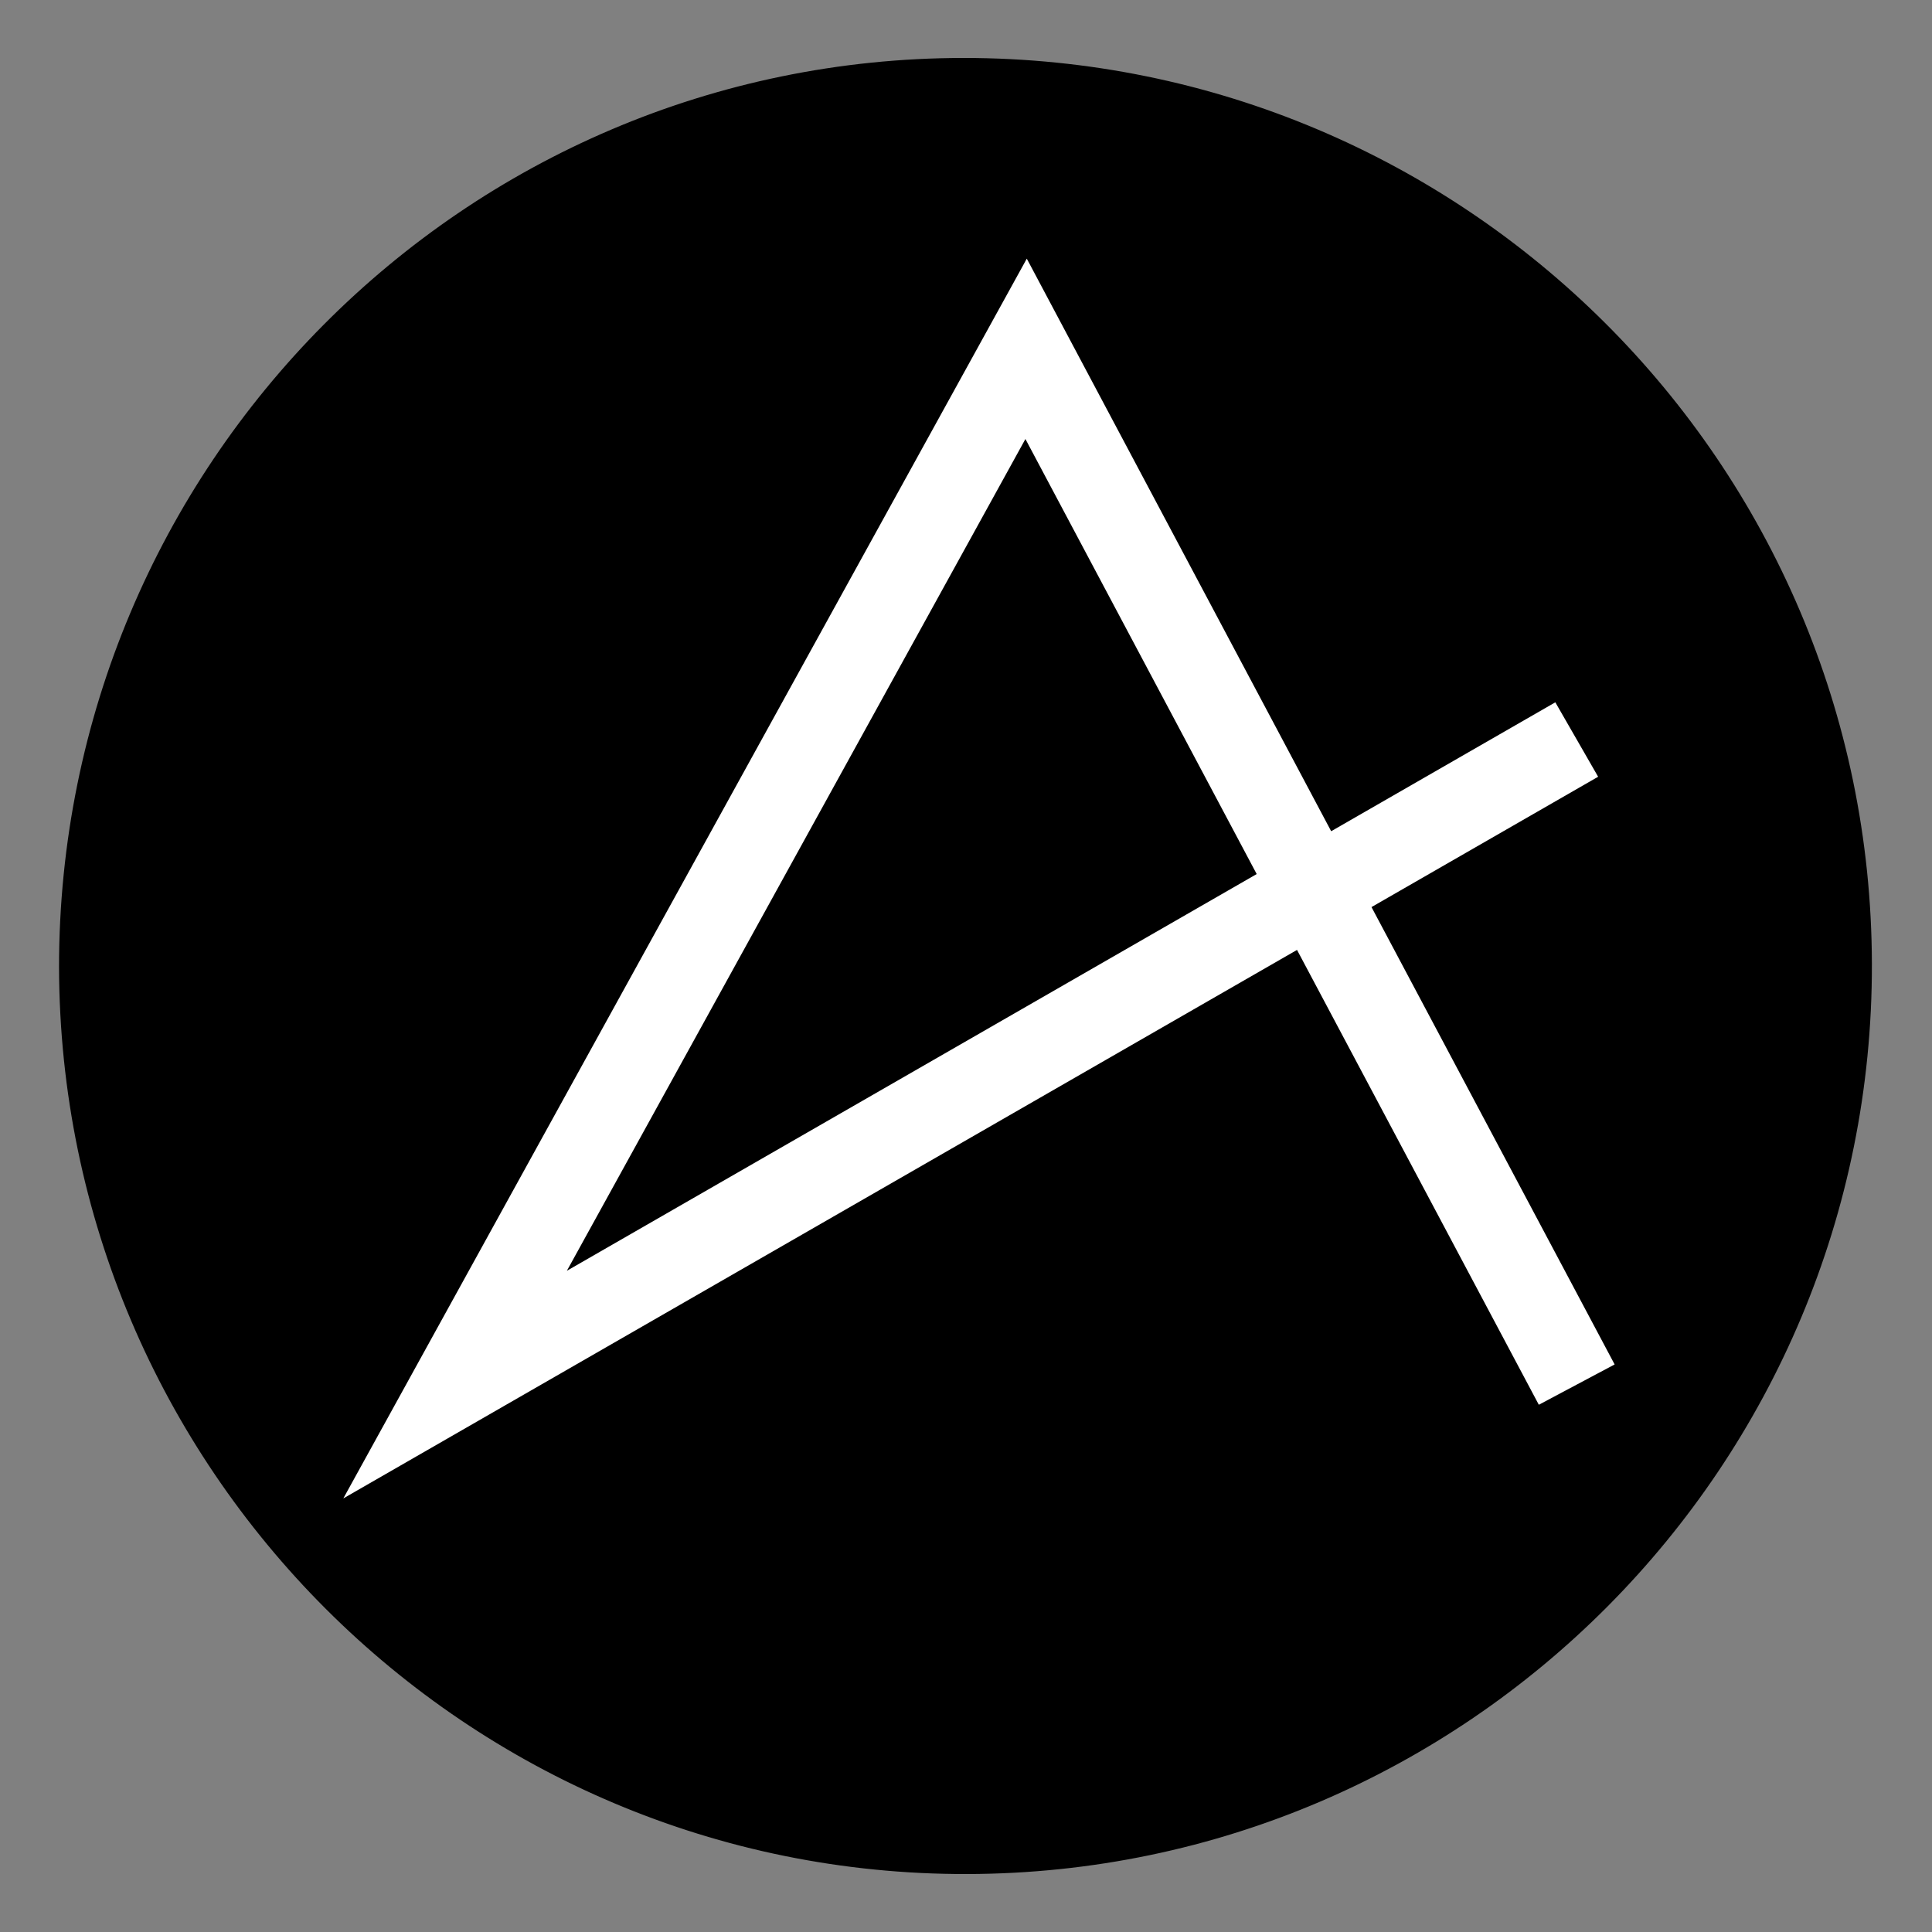
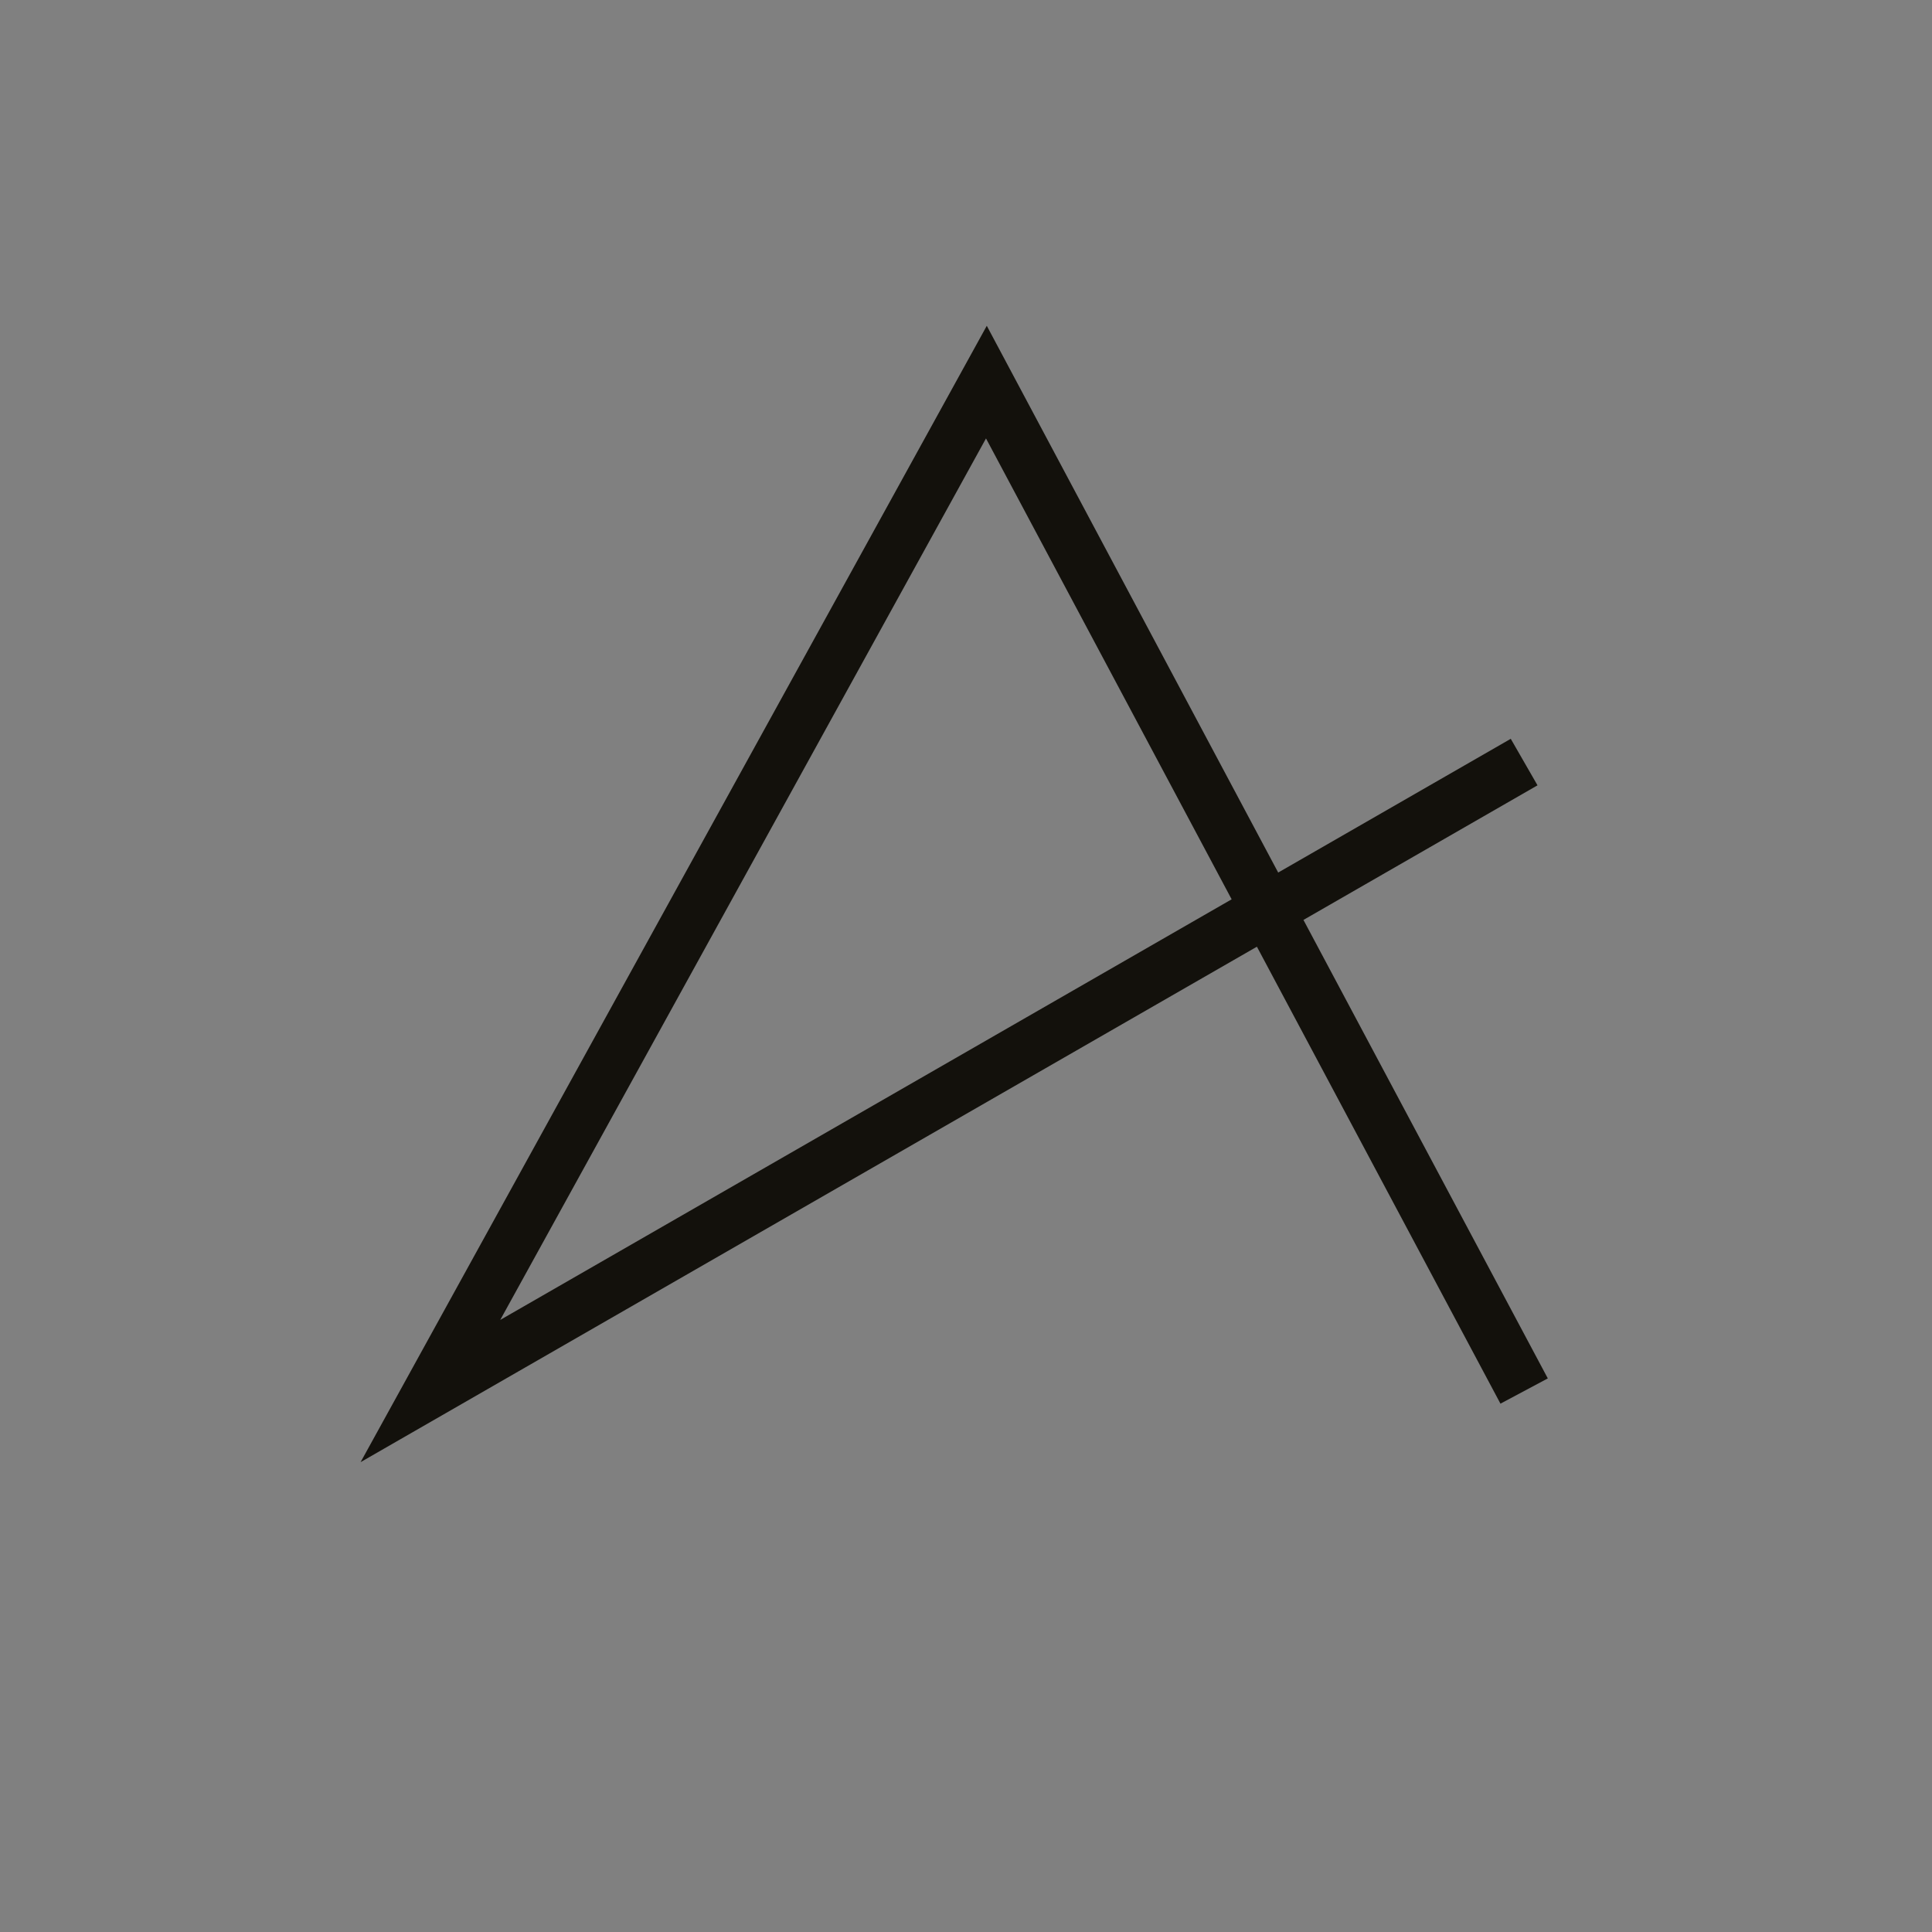
<svg xmlns="http://www.w3.org/2000/svg" version="1.1" id="Livello_1" x="0px" y="0px" viewBox="0 0 180 180" style="enable-background:new 0 0 180 180;" xml:space="preserve">
  <rect x="0" y="0" width="180" height="180" fill="#808080" stroke="none" />
  <style type="text/css">
	.st0{fill:none;stroke:#13110C;stroke-width:5;stroke-miterlimit:10;}
	.st1{stroke:#000000;stroke-width:4;stroke-miterlimit:10;}
	.st2{fill:none;stroke:#FFFFFF;stroke-width:8;stroke-miterlimit:10;}
</style>
  <polyline class="st0" points="142,71 40.1,129.6 91.9,35.6 142,129.6 " />
-   <path class="st1" d="M172.4,89.8c0.1,45.6-36.8,82.7-82.3,82.8c-45.5,0.1-82.5-36.9-82.6-82.5C7.5,44.5,44.3,7.4,89.8,7.4  S172.3,44.2,172.4,89.8z" />
-   <polyline class="st2" points="146.9,68.9 42.4,129 95.6,32.5 146.9,129 " />
</svg>